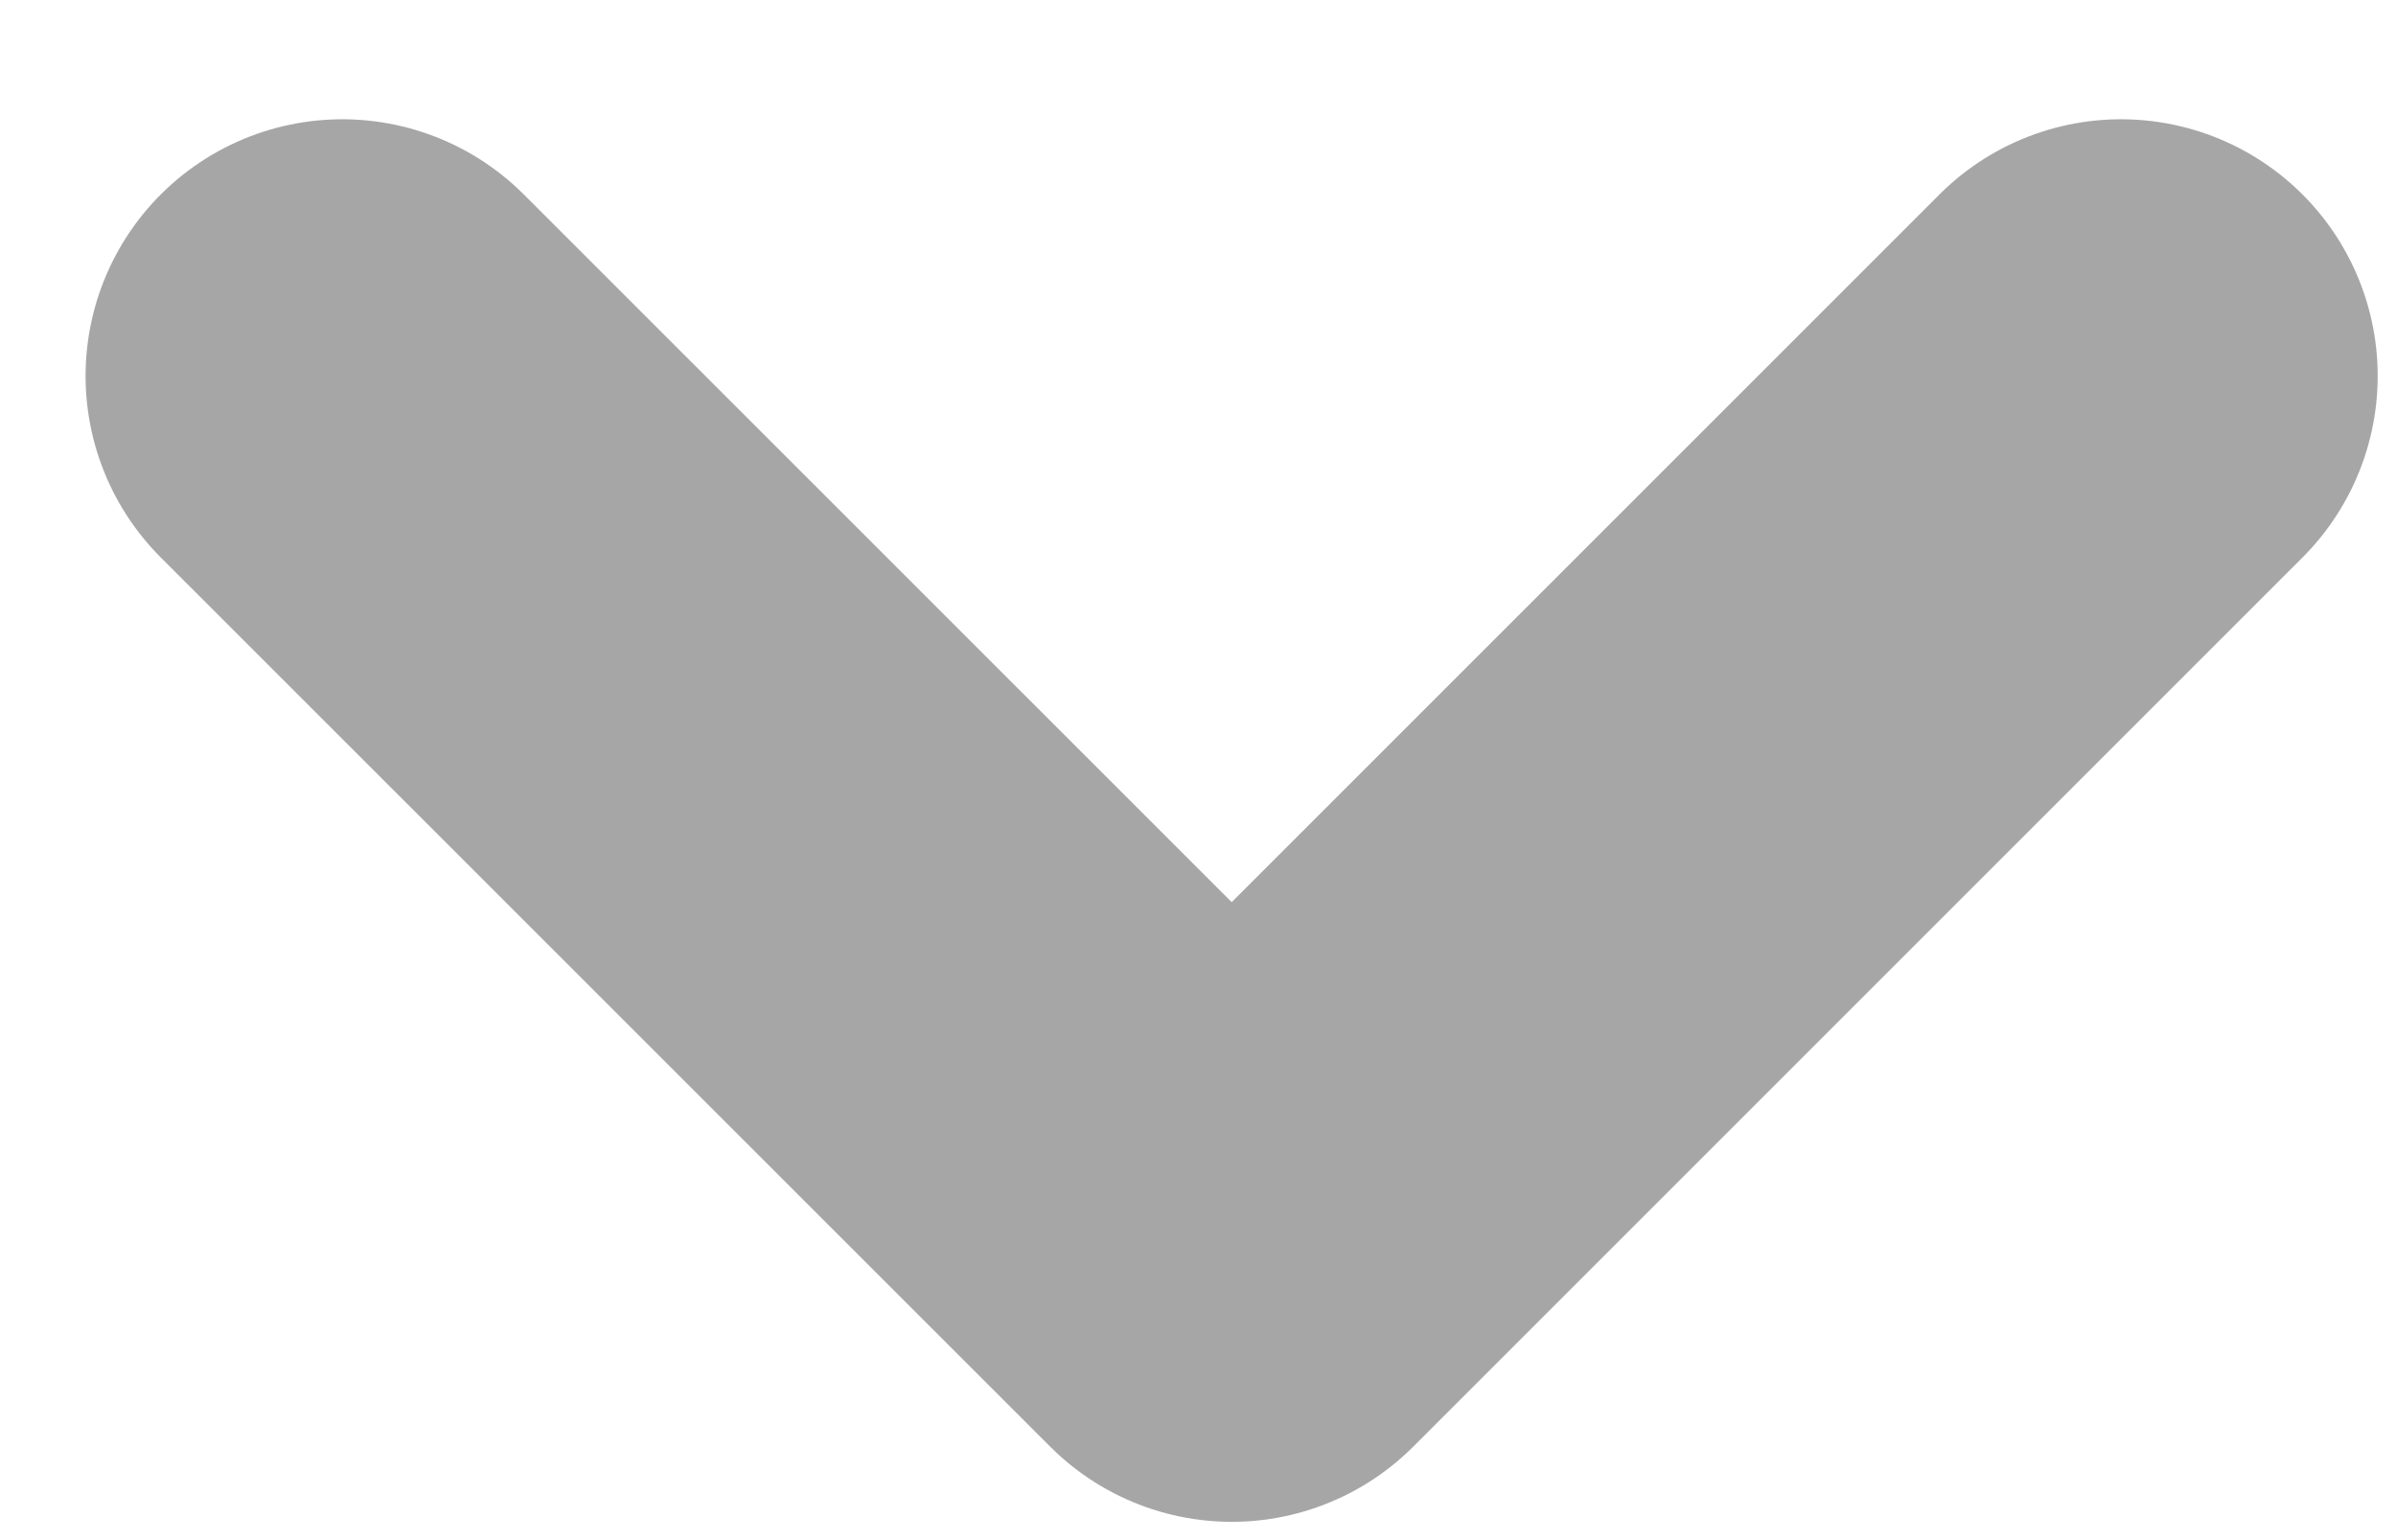
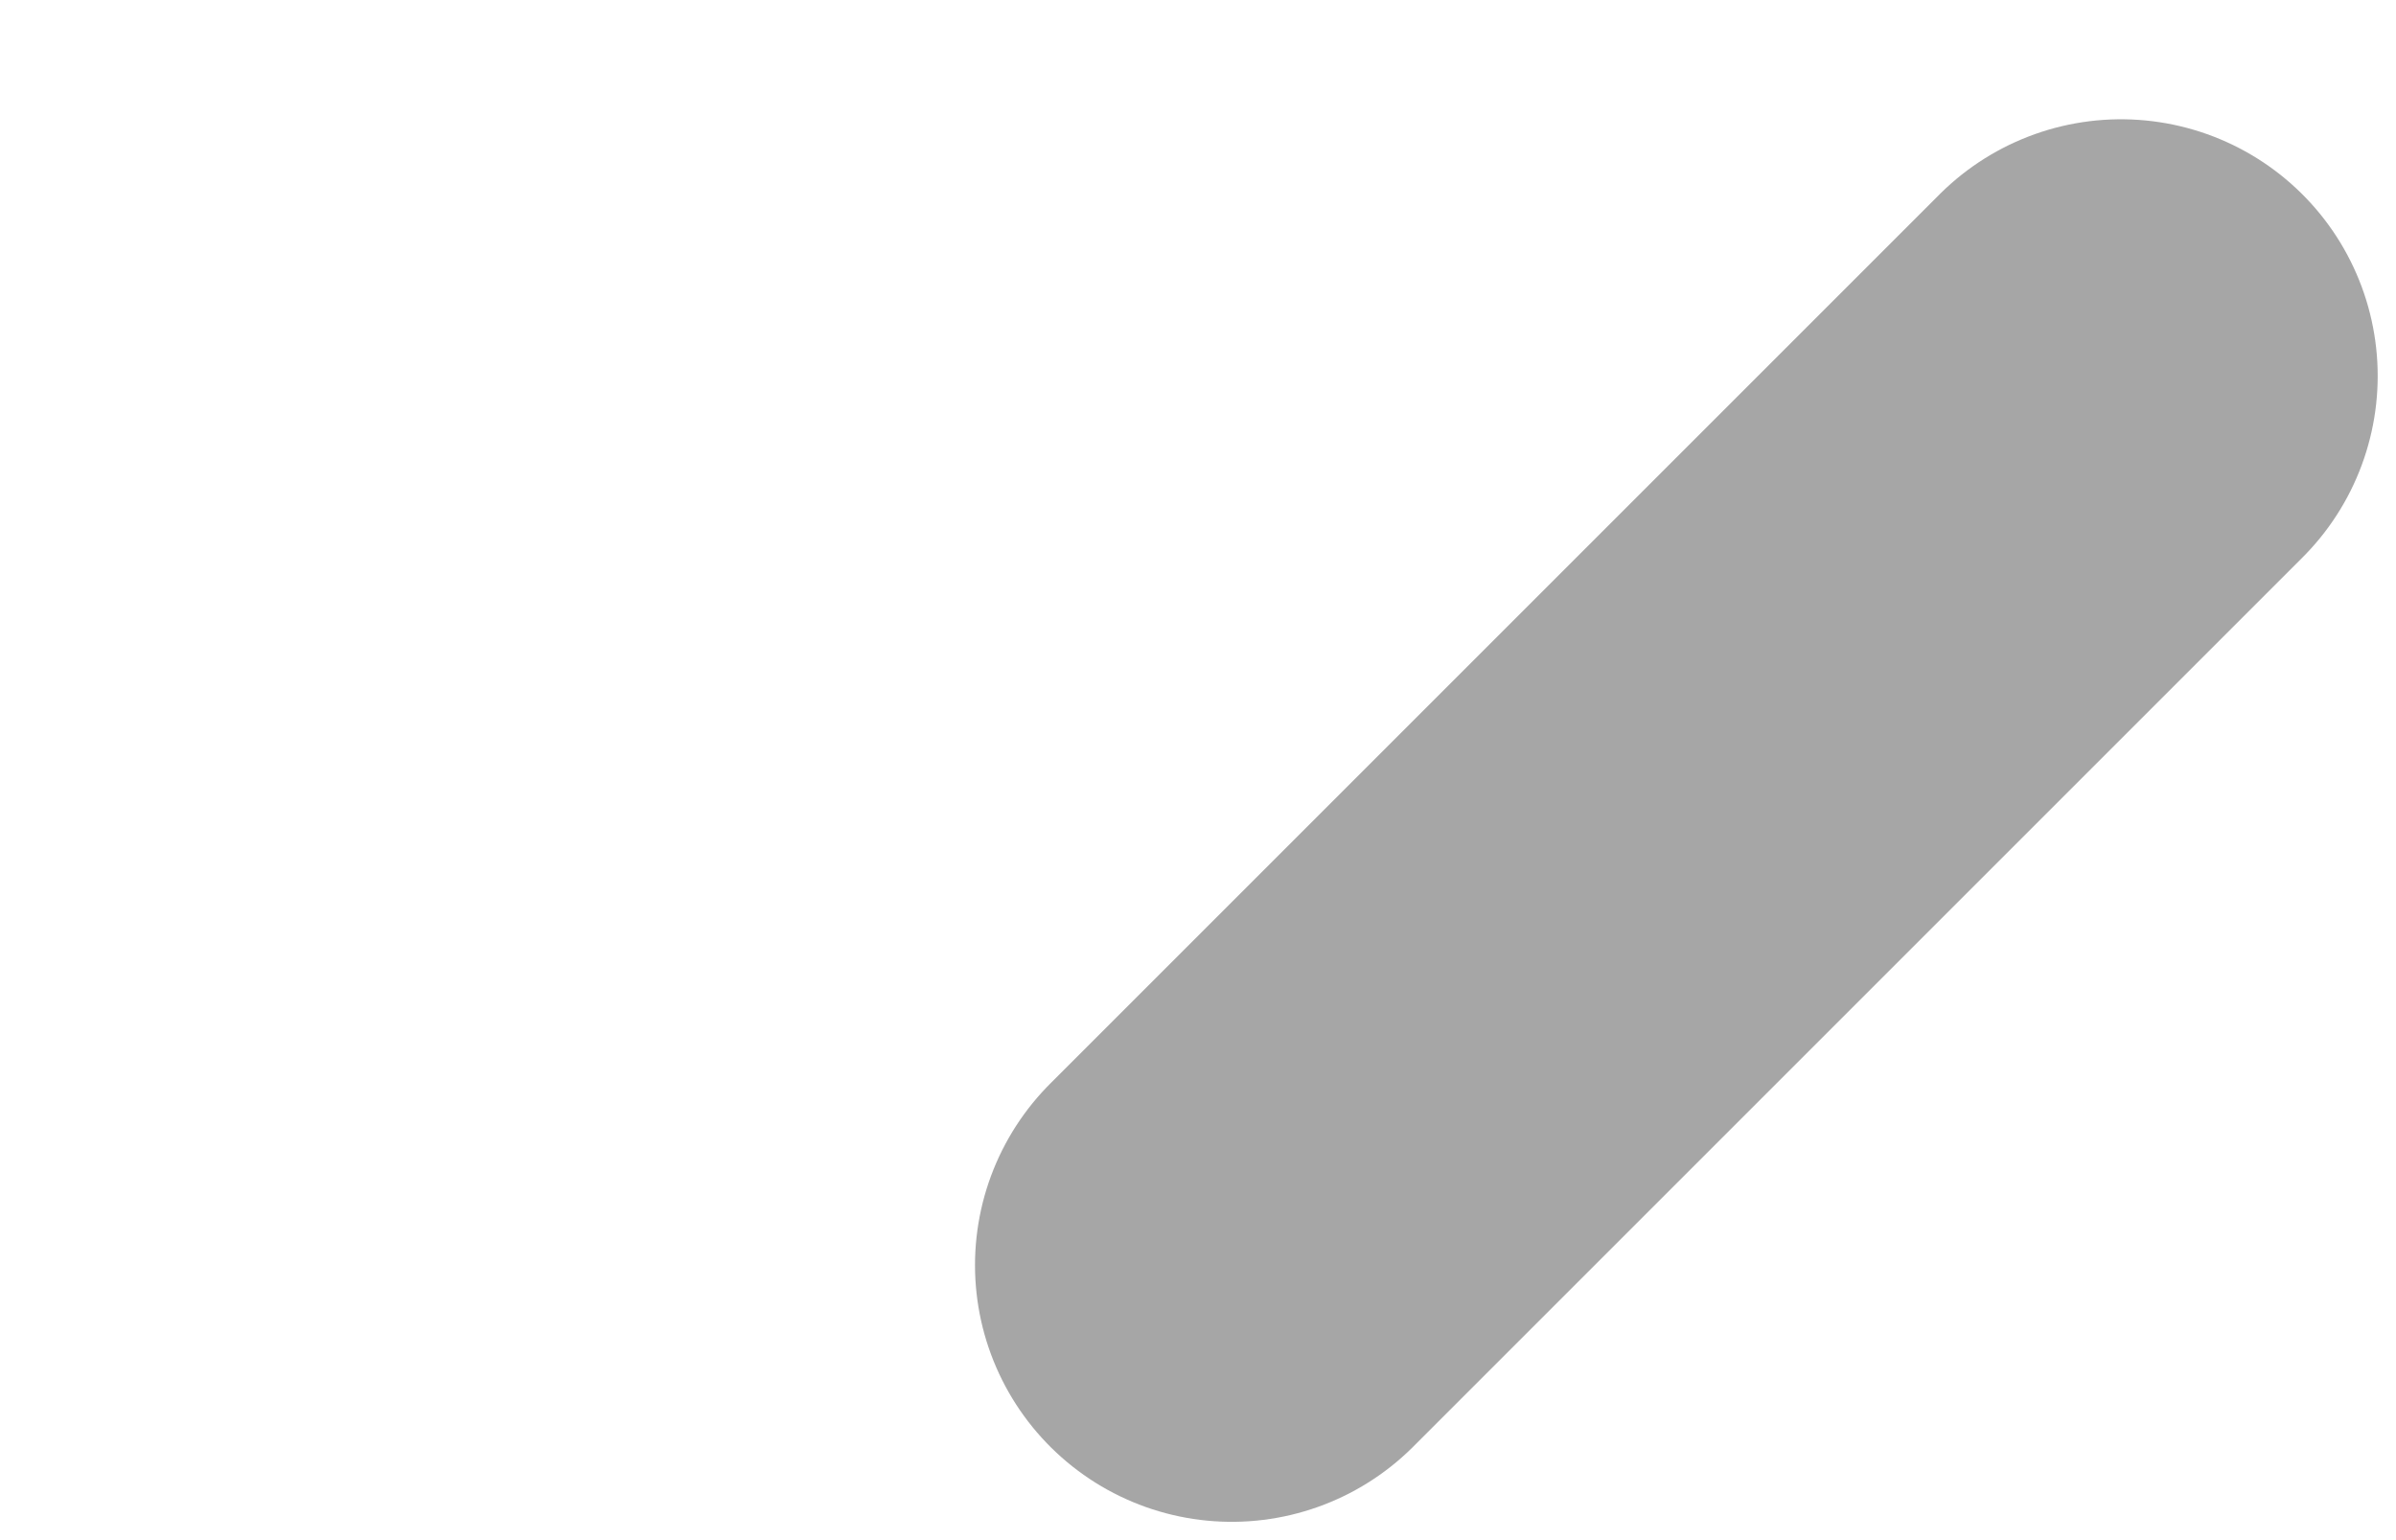
<svg xmlns="http://www.w3.org/2000/svg" width="14" height="9" viewBox="0 0 14 9" fill="none">
-   <path d="M12.393 2.197L7.197 7.393L2 2.197" stroke="#4F4F4F" stroke-opacity="0.5" stroke-width="3" stroke-linecap="round" stroke-linejoin="round" />
+   <path d="M12.393 2.197L7.197 7.393" stroke="#4F4F4F" stroke-opacity="0.5" stroke-width="3" stroke-linecap="round" stroke-linejoin="round" />
</svg>